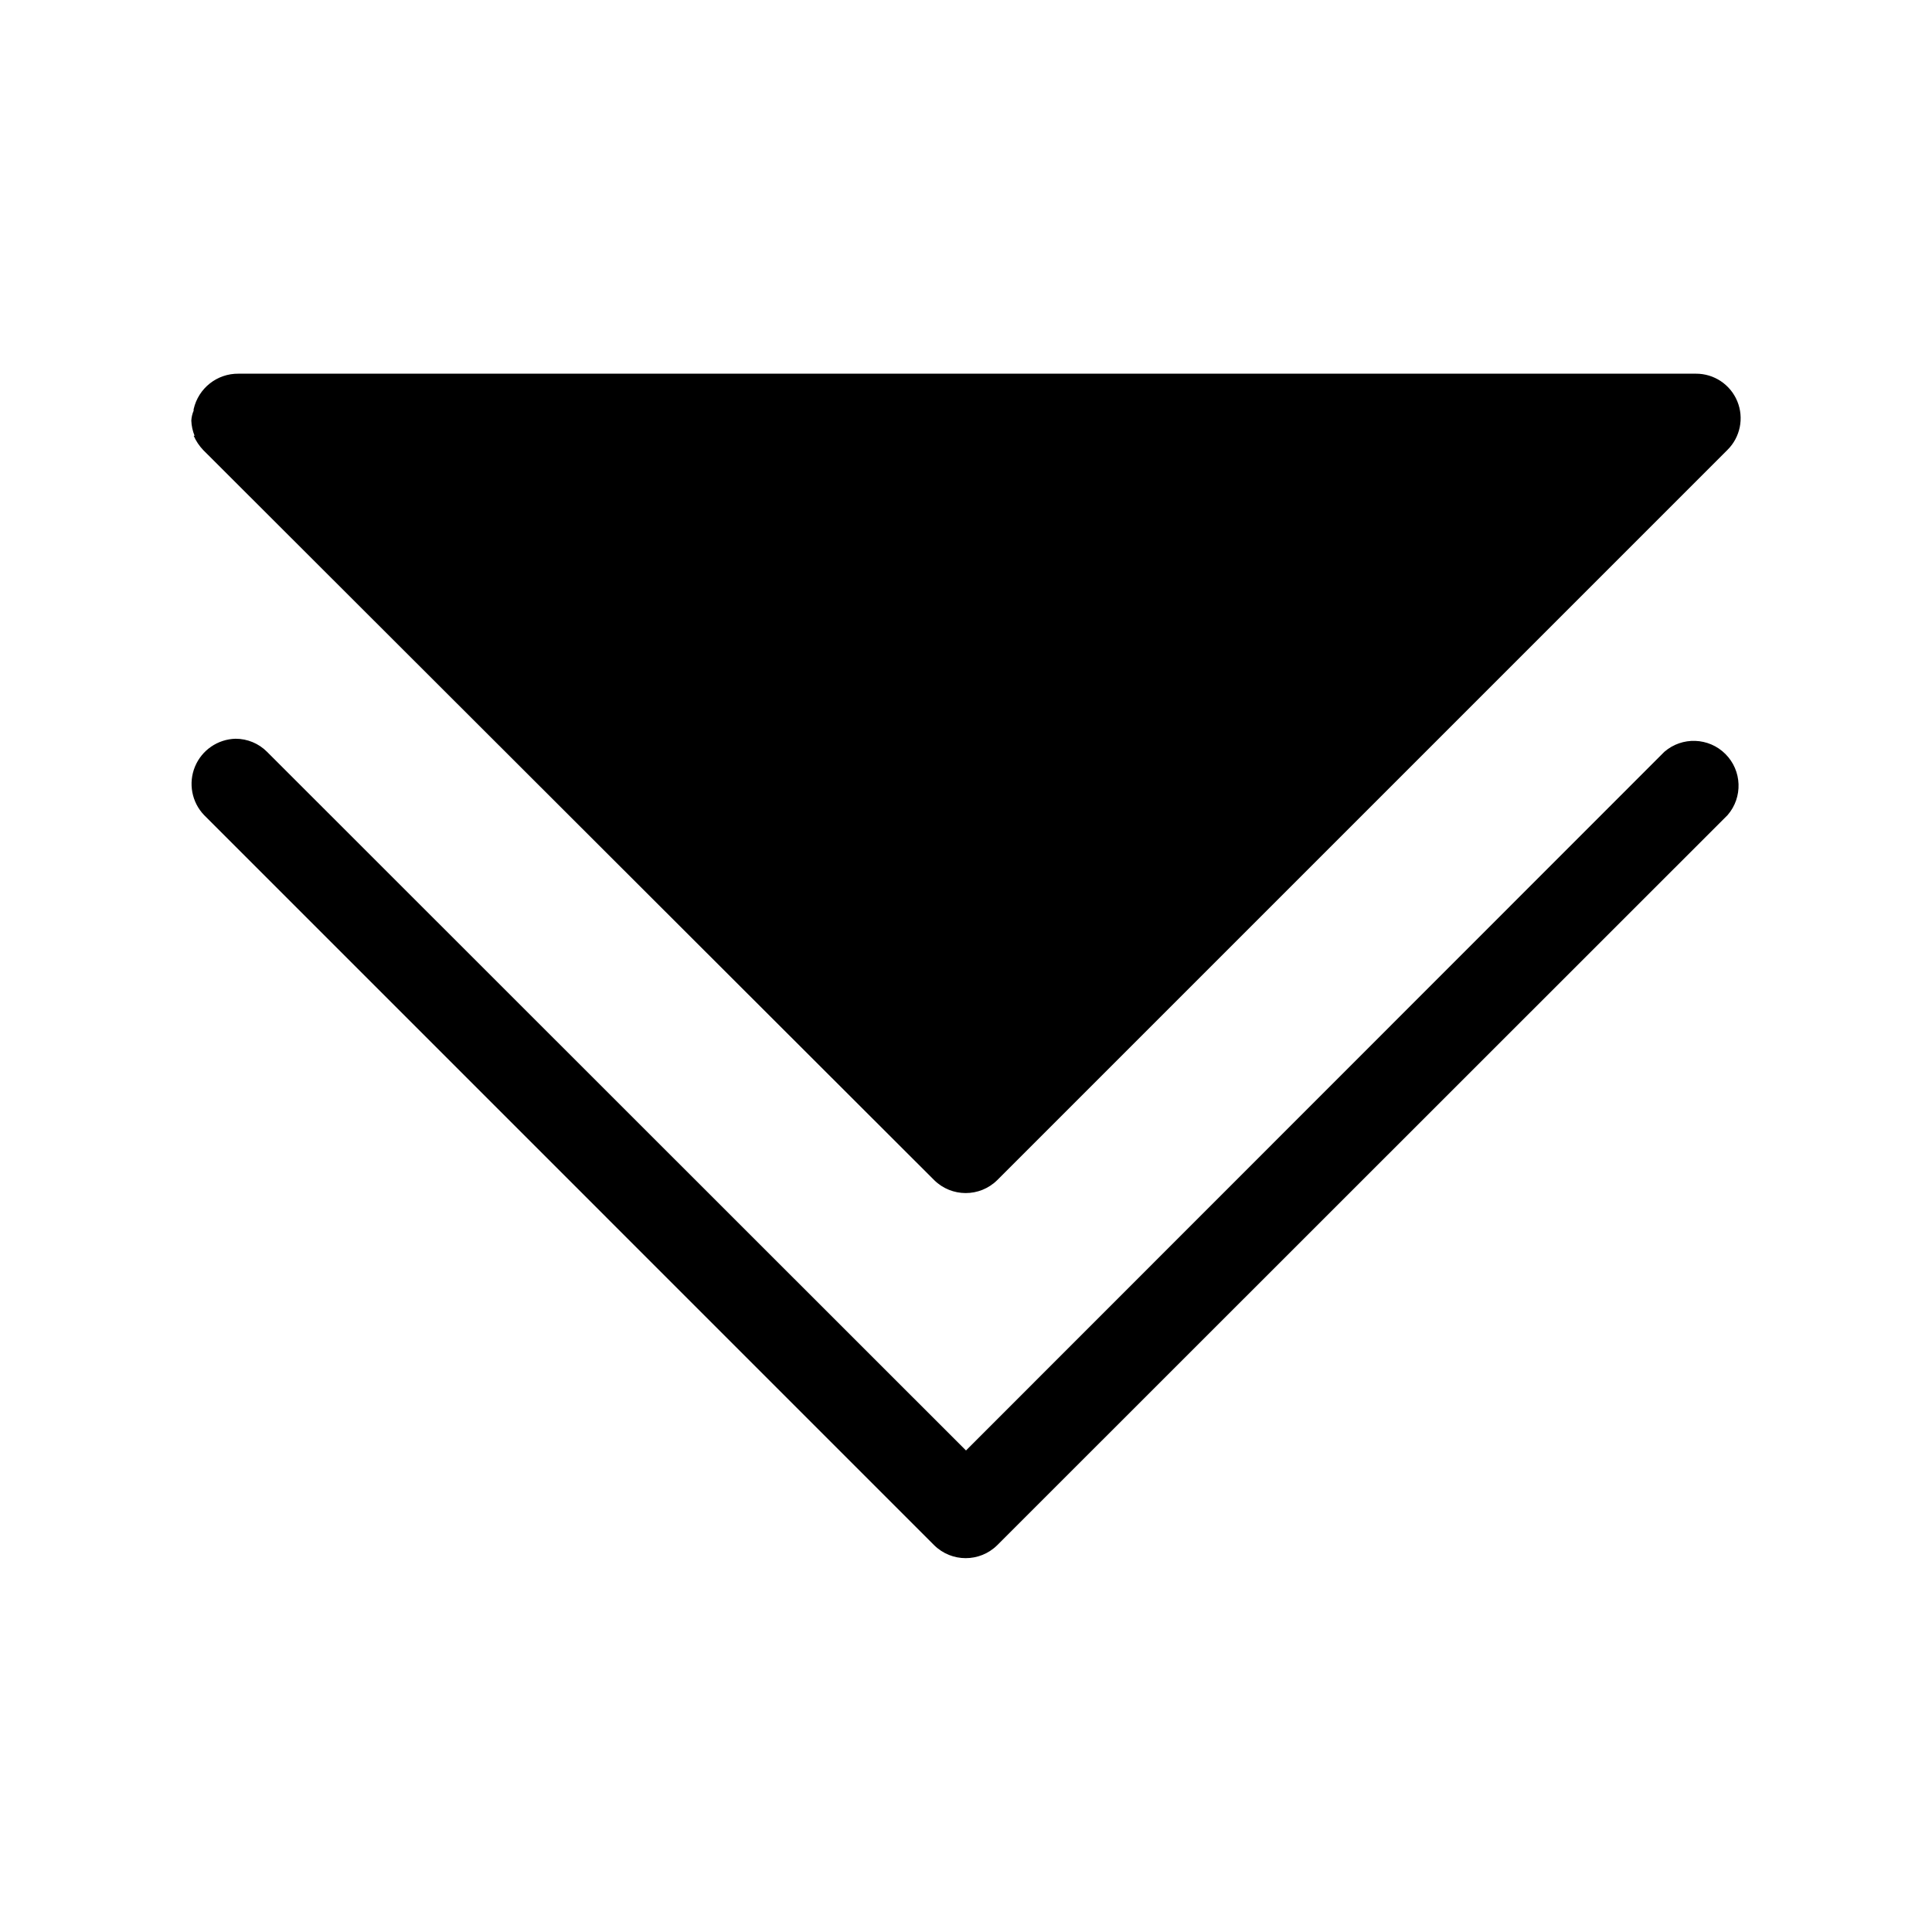
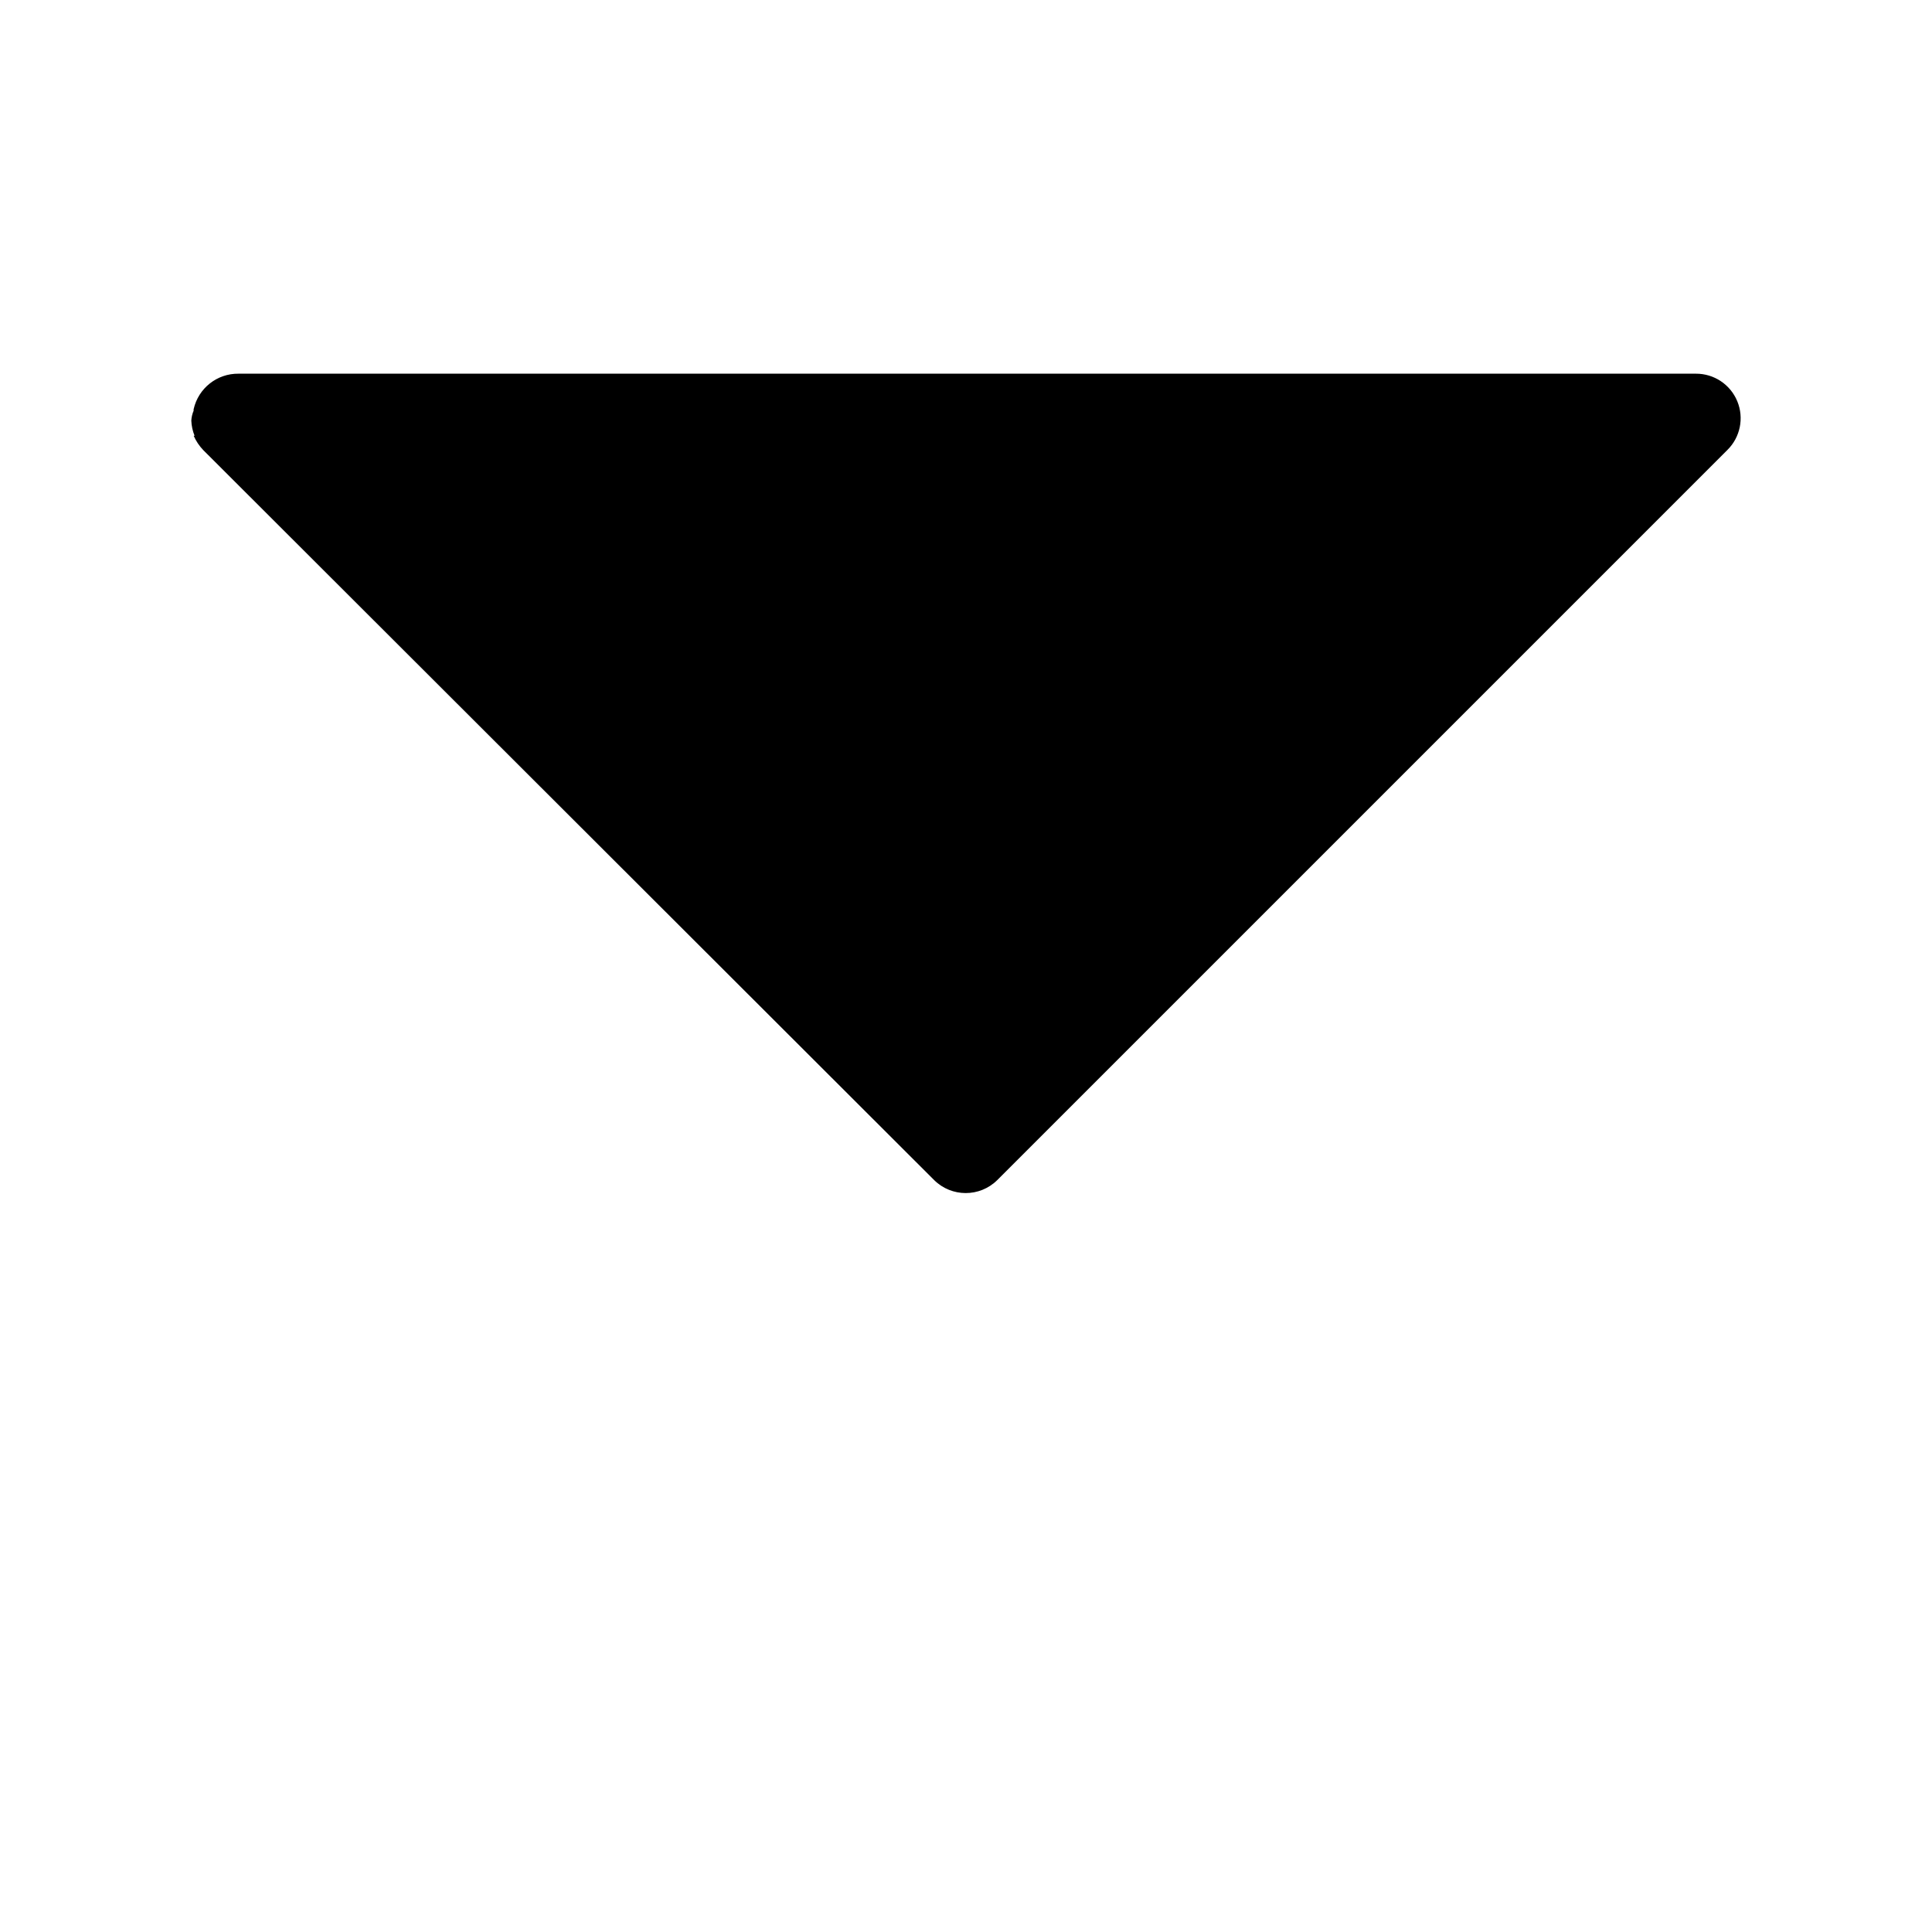
<svg xmlns="http://www.w3.org/2000/svg" fill="#000000" width="800px" height="800px" version="1.1" viewBox="144 144 512 512">
  <g>
-     <path d="m585.07 343.24-185.07 185.15-185.23-185.15c-2.207-2.223-5.211-3.469-8.344-3.465-4.734 0.121-8.953 3.019-10.758 7.398-1.805 4.379-0.859 9.41 2.414 12.832l193.49 193.5c4.629 4.562 12.062 4.562 16.691 0l193.57-193.5c4.082-4.711 3.832-11.777-0.578-16.188-4.41-4.41-11.477-4.66-16.188-0.578z" />
    <path d="m194.7 255.47c0.051 1.379 0.348 2.738 0.867 4.016h-0.238c0.617 1.395 1.469 2.672 2.519 3.777l193.73 193.49c4.629 4.562 12.062 4.562 16.691 0l193.49-193.49c3.43-3.371 4.473-8.48 2.641-12.926-1.832-4.445-6.176-7.332-10.984-7.305h-386.2c-5.672-0.07-10.625 3.832-11.887 9.367-0.047 0.125-0.047 0.266 0 0.395-0.363 0.848-0.578 1.754-0.629 2.676z" />
  </g>
</svg>